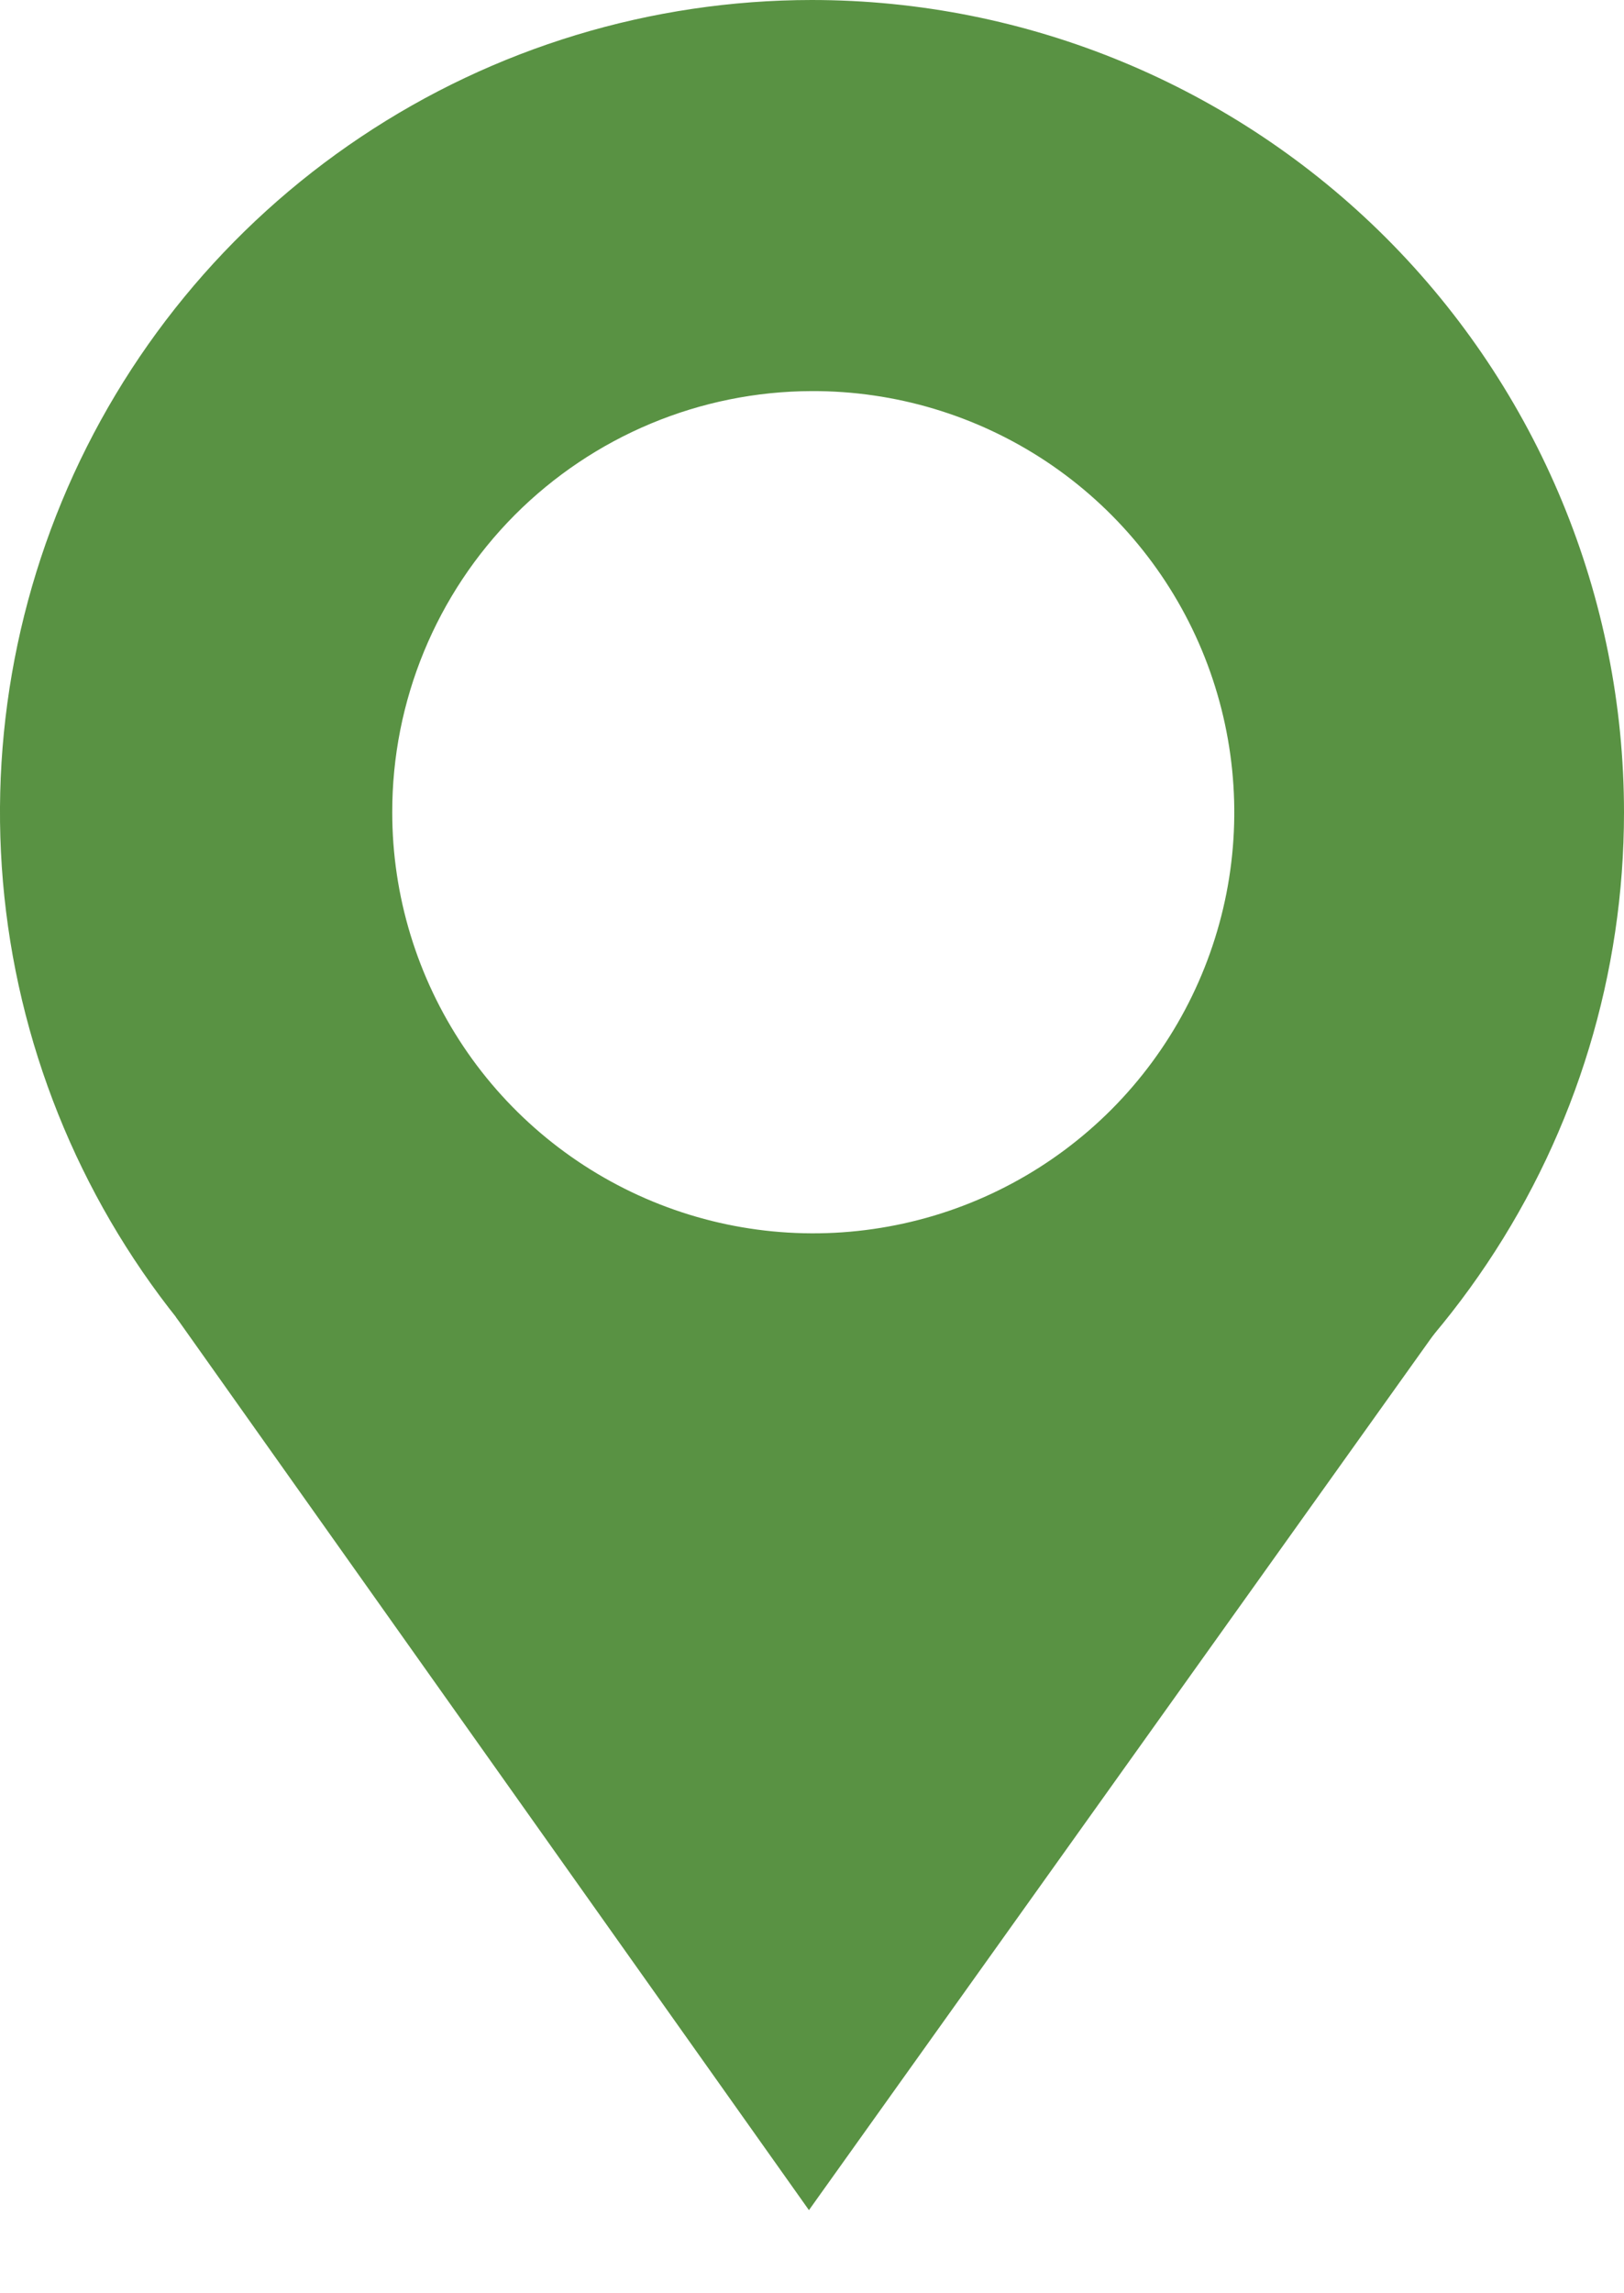
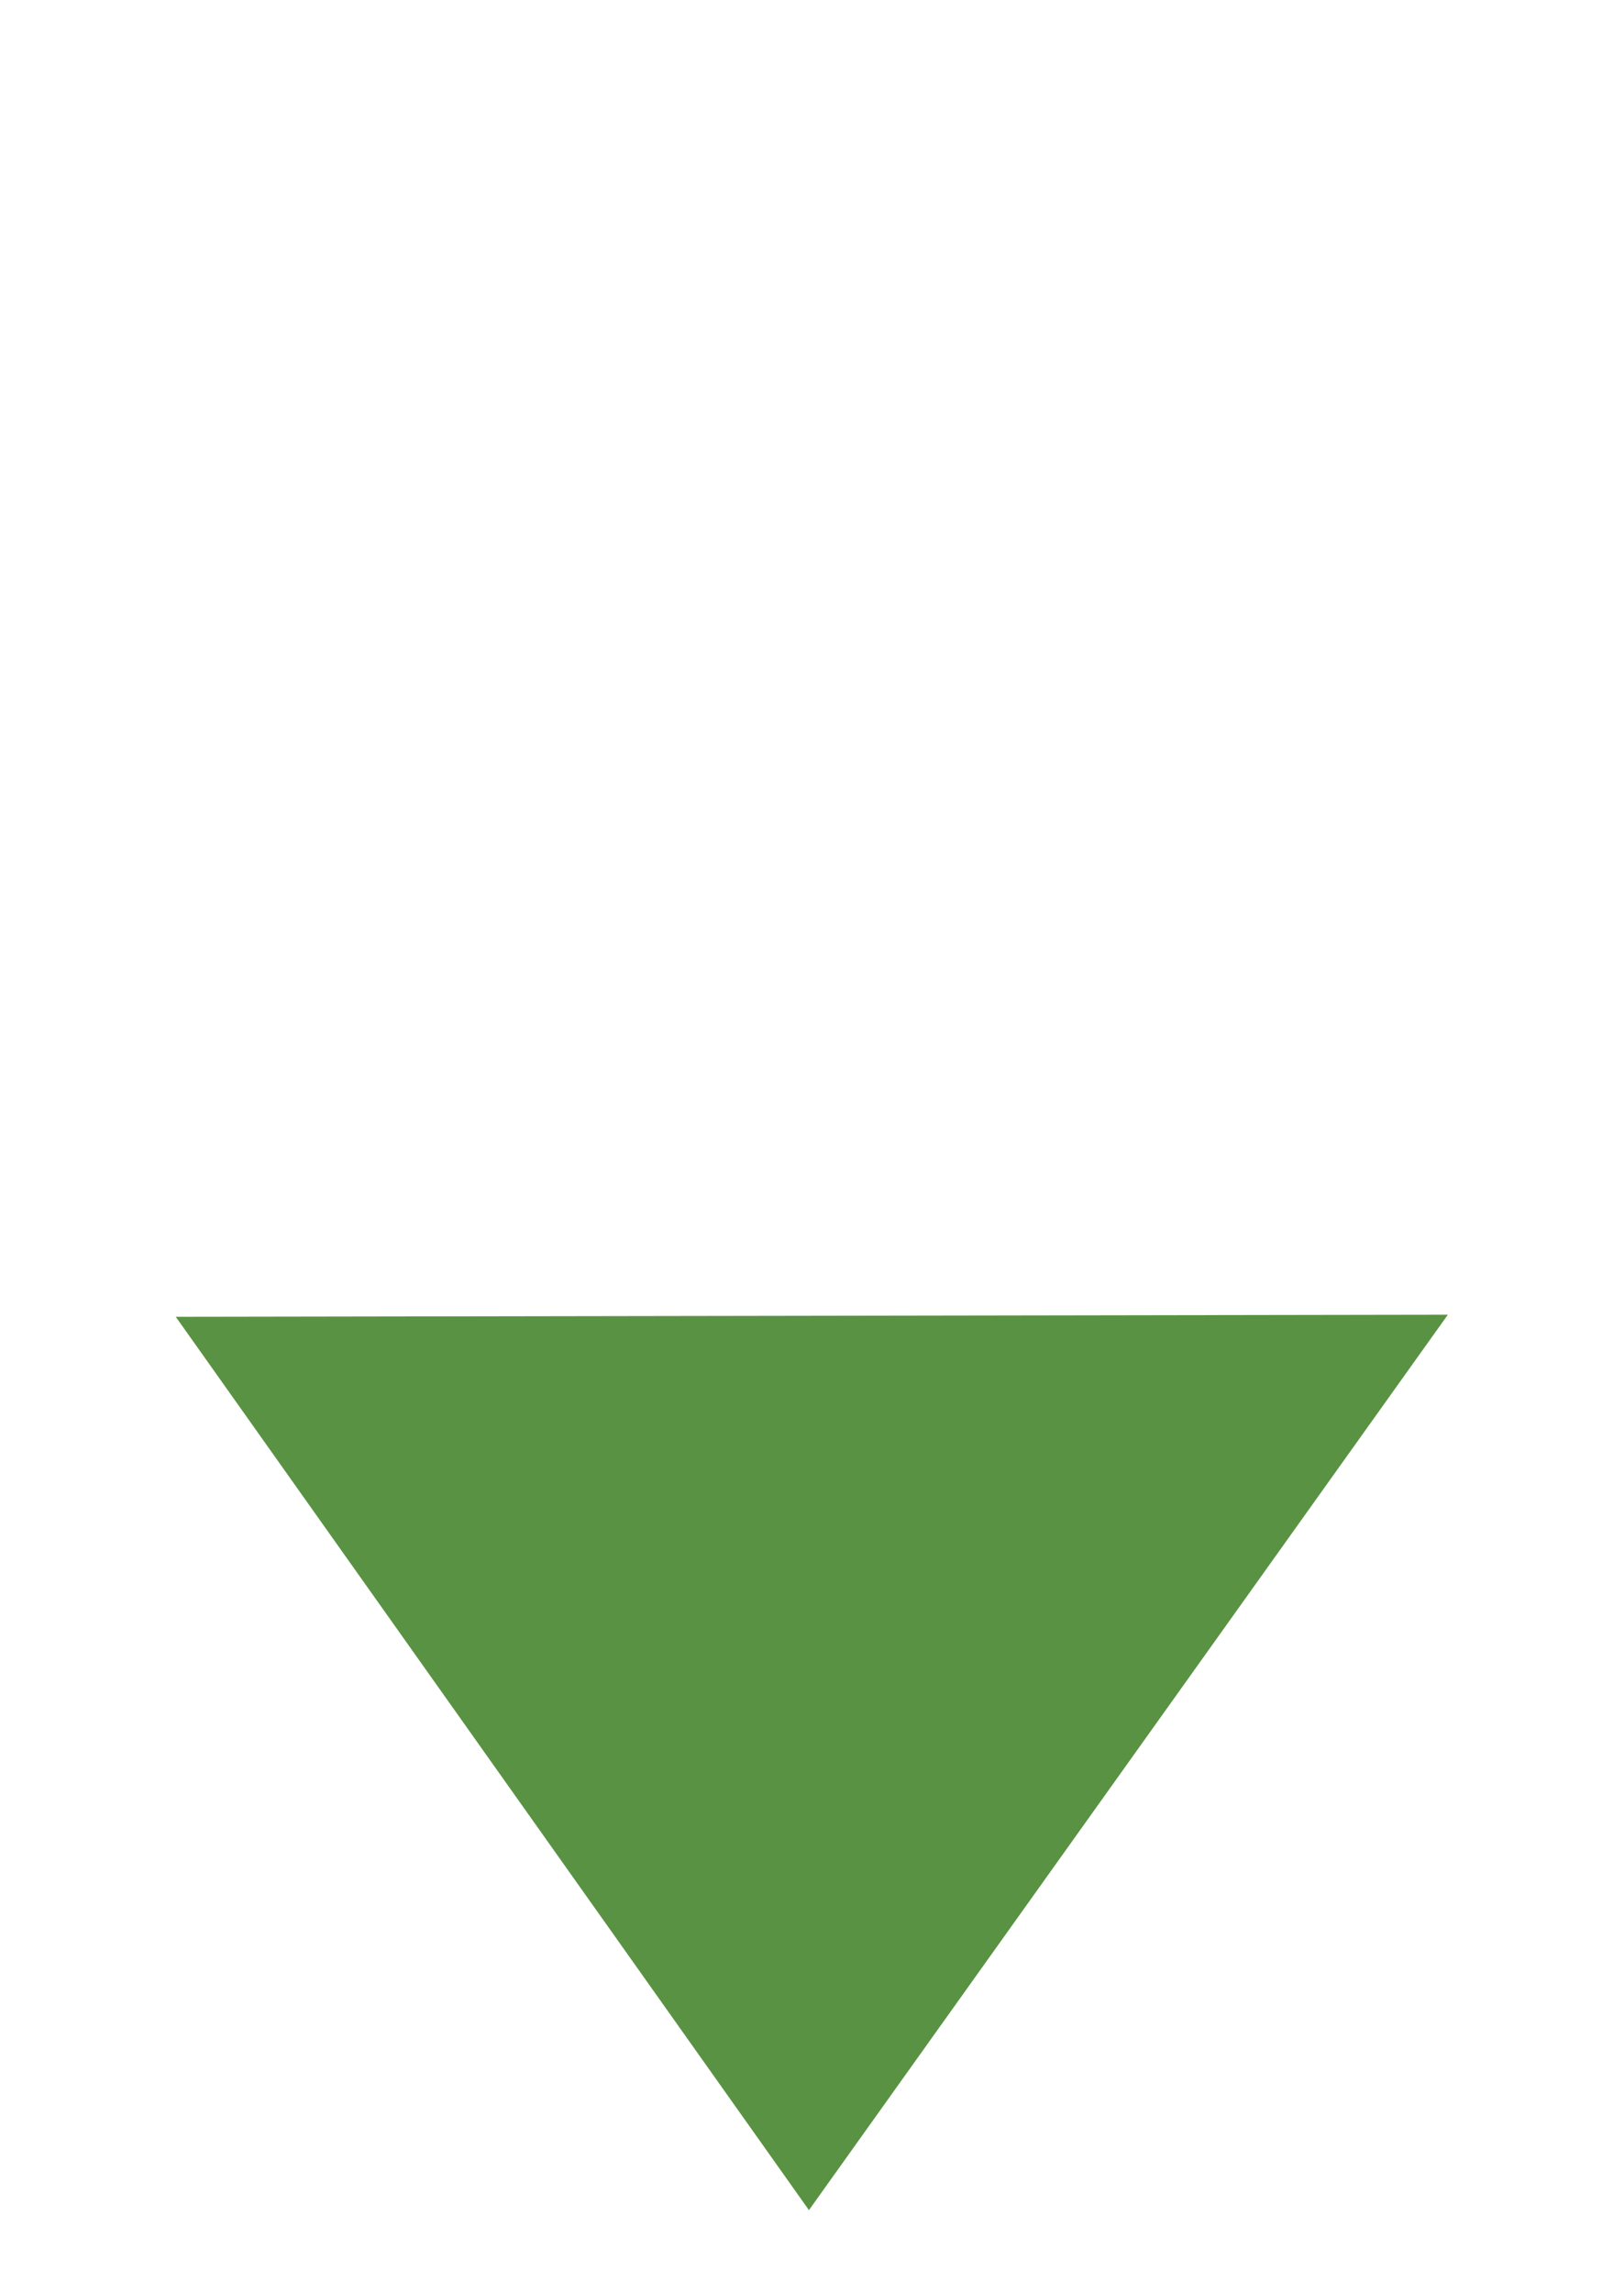
<svg xmlns="http://www.w3.org/2000/svg" width="17" height="24" viewBox="0 0 17 24" fill="none">
  <path d="M1.84 13.781L15.156 13.759L8.468 23.13L1.84 13.781Z" fill="#599243" />
-   <path d="M8.497 0C6.816 0.001 5.173 0.499 3.776 1.434C2.379 2.368 1.29 3.695 0.647 5.248C0.004 6.801 -0.165 8.51 0.163 10.159C0.492 11.807 1.301 13.322 2.49 14.51C3.678 15.699 5.192 16.509 6.841 16.837C8.49 17.165 10.198 16.997 11.752 16.354C13.305 15.71 14.632 14.621 15.566 13.224C16.501 11.827 17 10.184 17 8.503C17 6.248 16.104 4.085 14.51 2.49C12.915 0.896 10.752 0 8.497 0ZM8.497 4.093C9.37 4.09 10.223 4.346 10.95 4.828C11.677 5.311 12.244 5.998 12.58 6.802C12.916 7.607 13.006 8.494 12.838 9.35C12.669 10.206 12.251 10.992 11.636 11.61C11.02 12.228 10.235 12.65 9.38 12.821C8.525 12.993 7.638 12.907 6.832 12.574C6.026 12.241 5.336 11.677 4.851 10.952C4.366 10.227 4.106 9.375 4.106 8.503C4.104 7.336 4.566 6.216 5.389 5.389C6.213 4.563 7.33 4.096 8.497 4.093Z" fill="#599243" />
</svg>